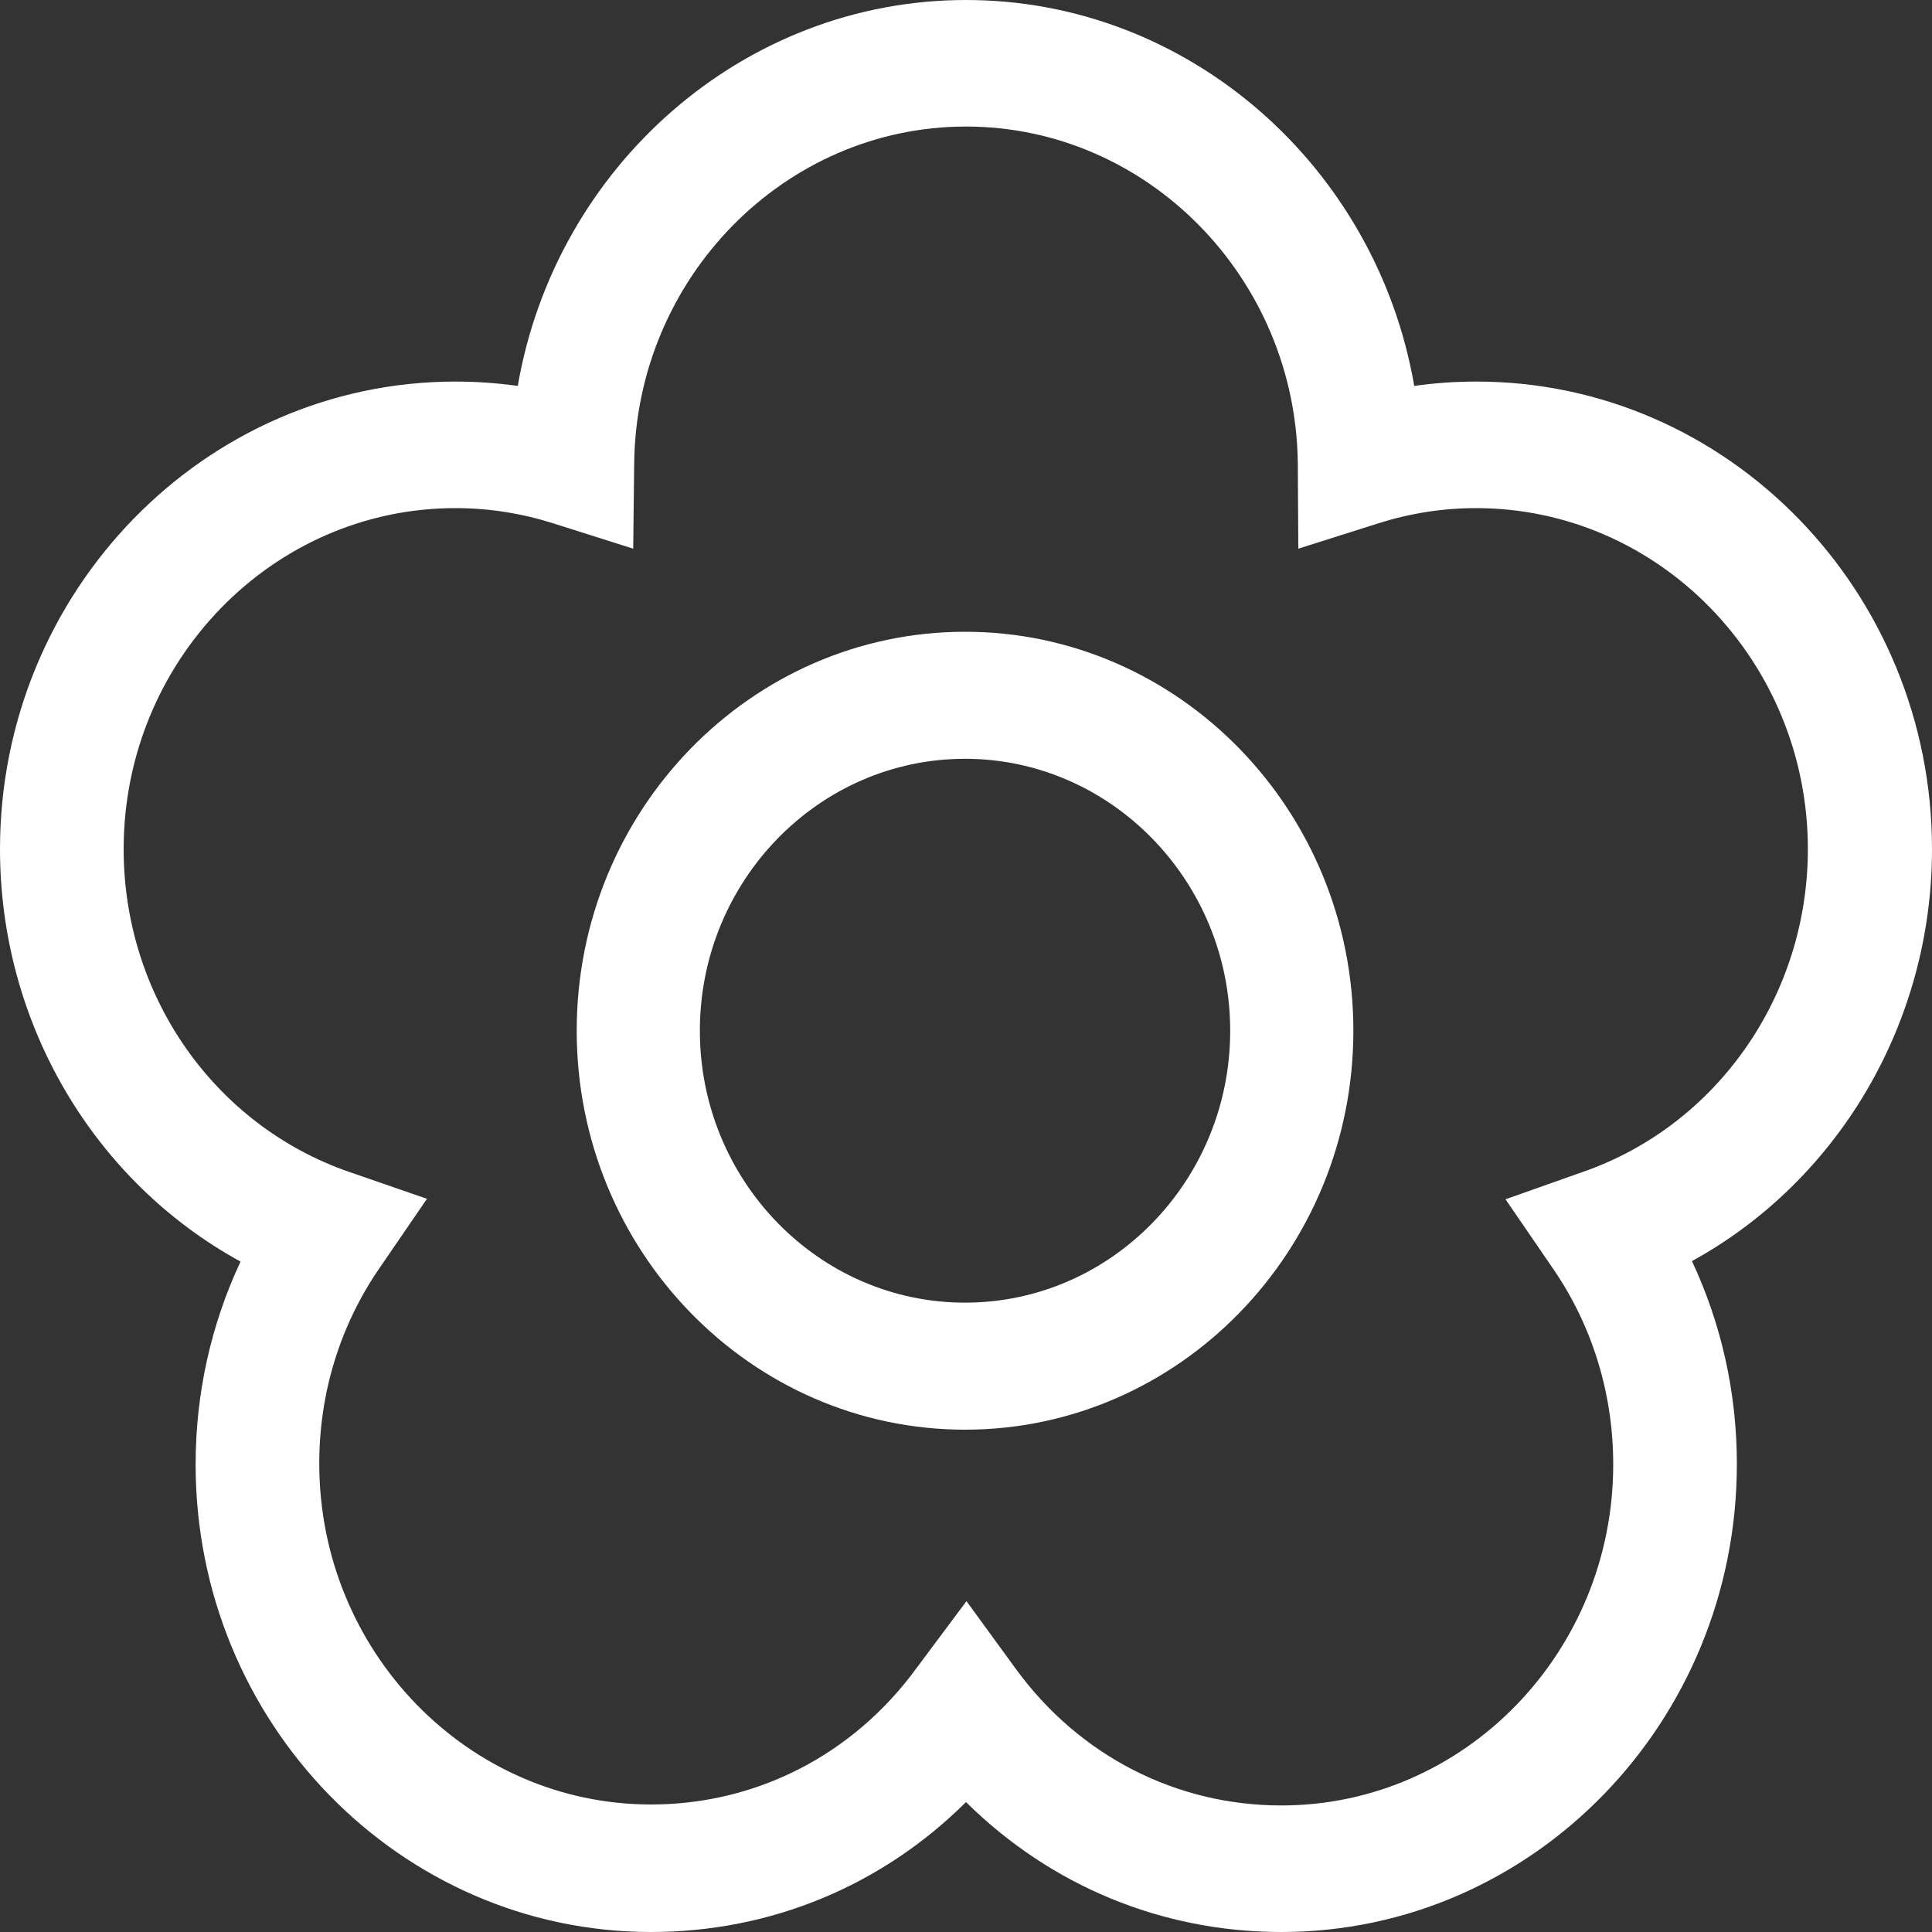
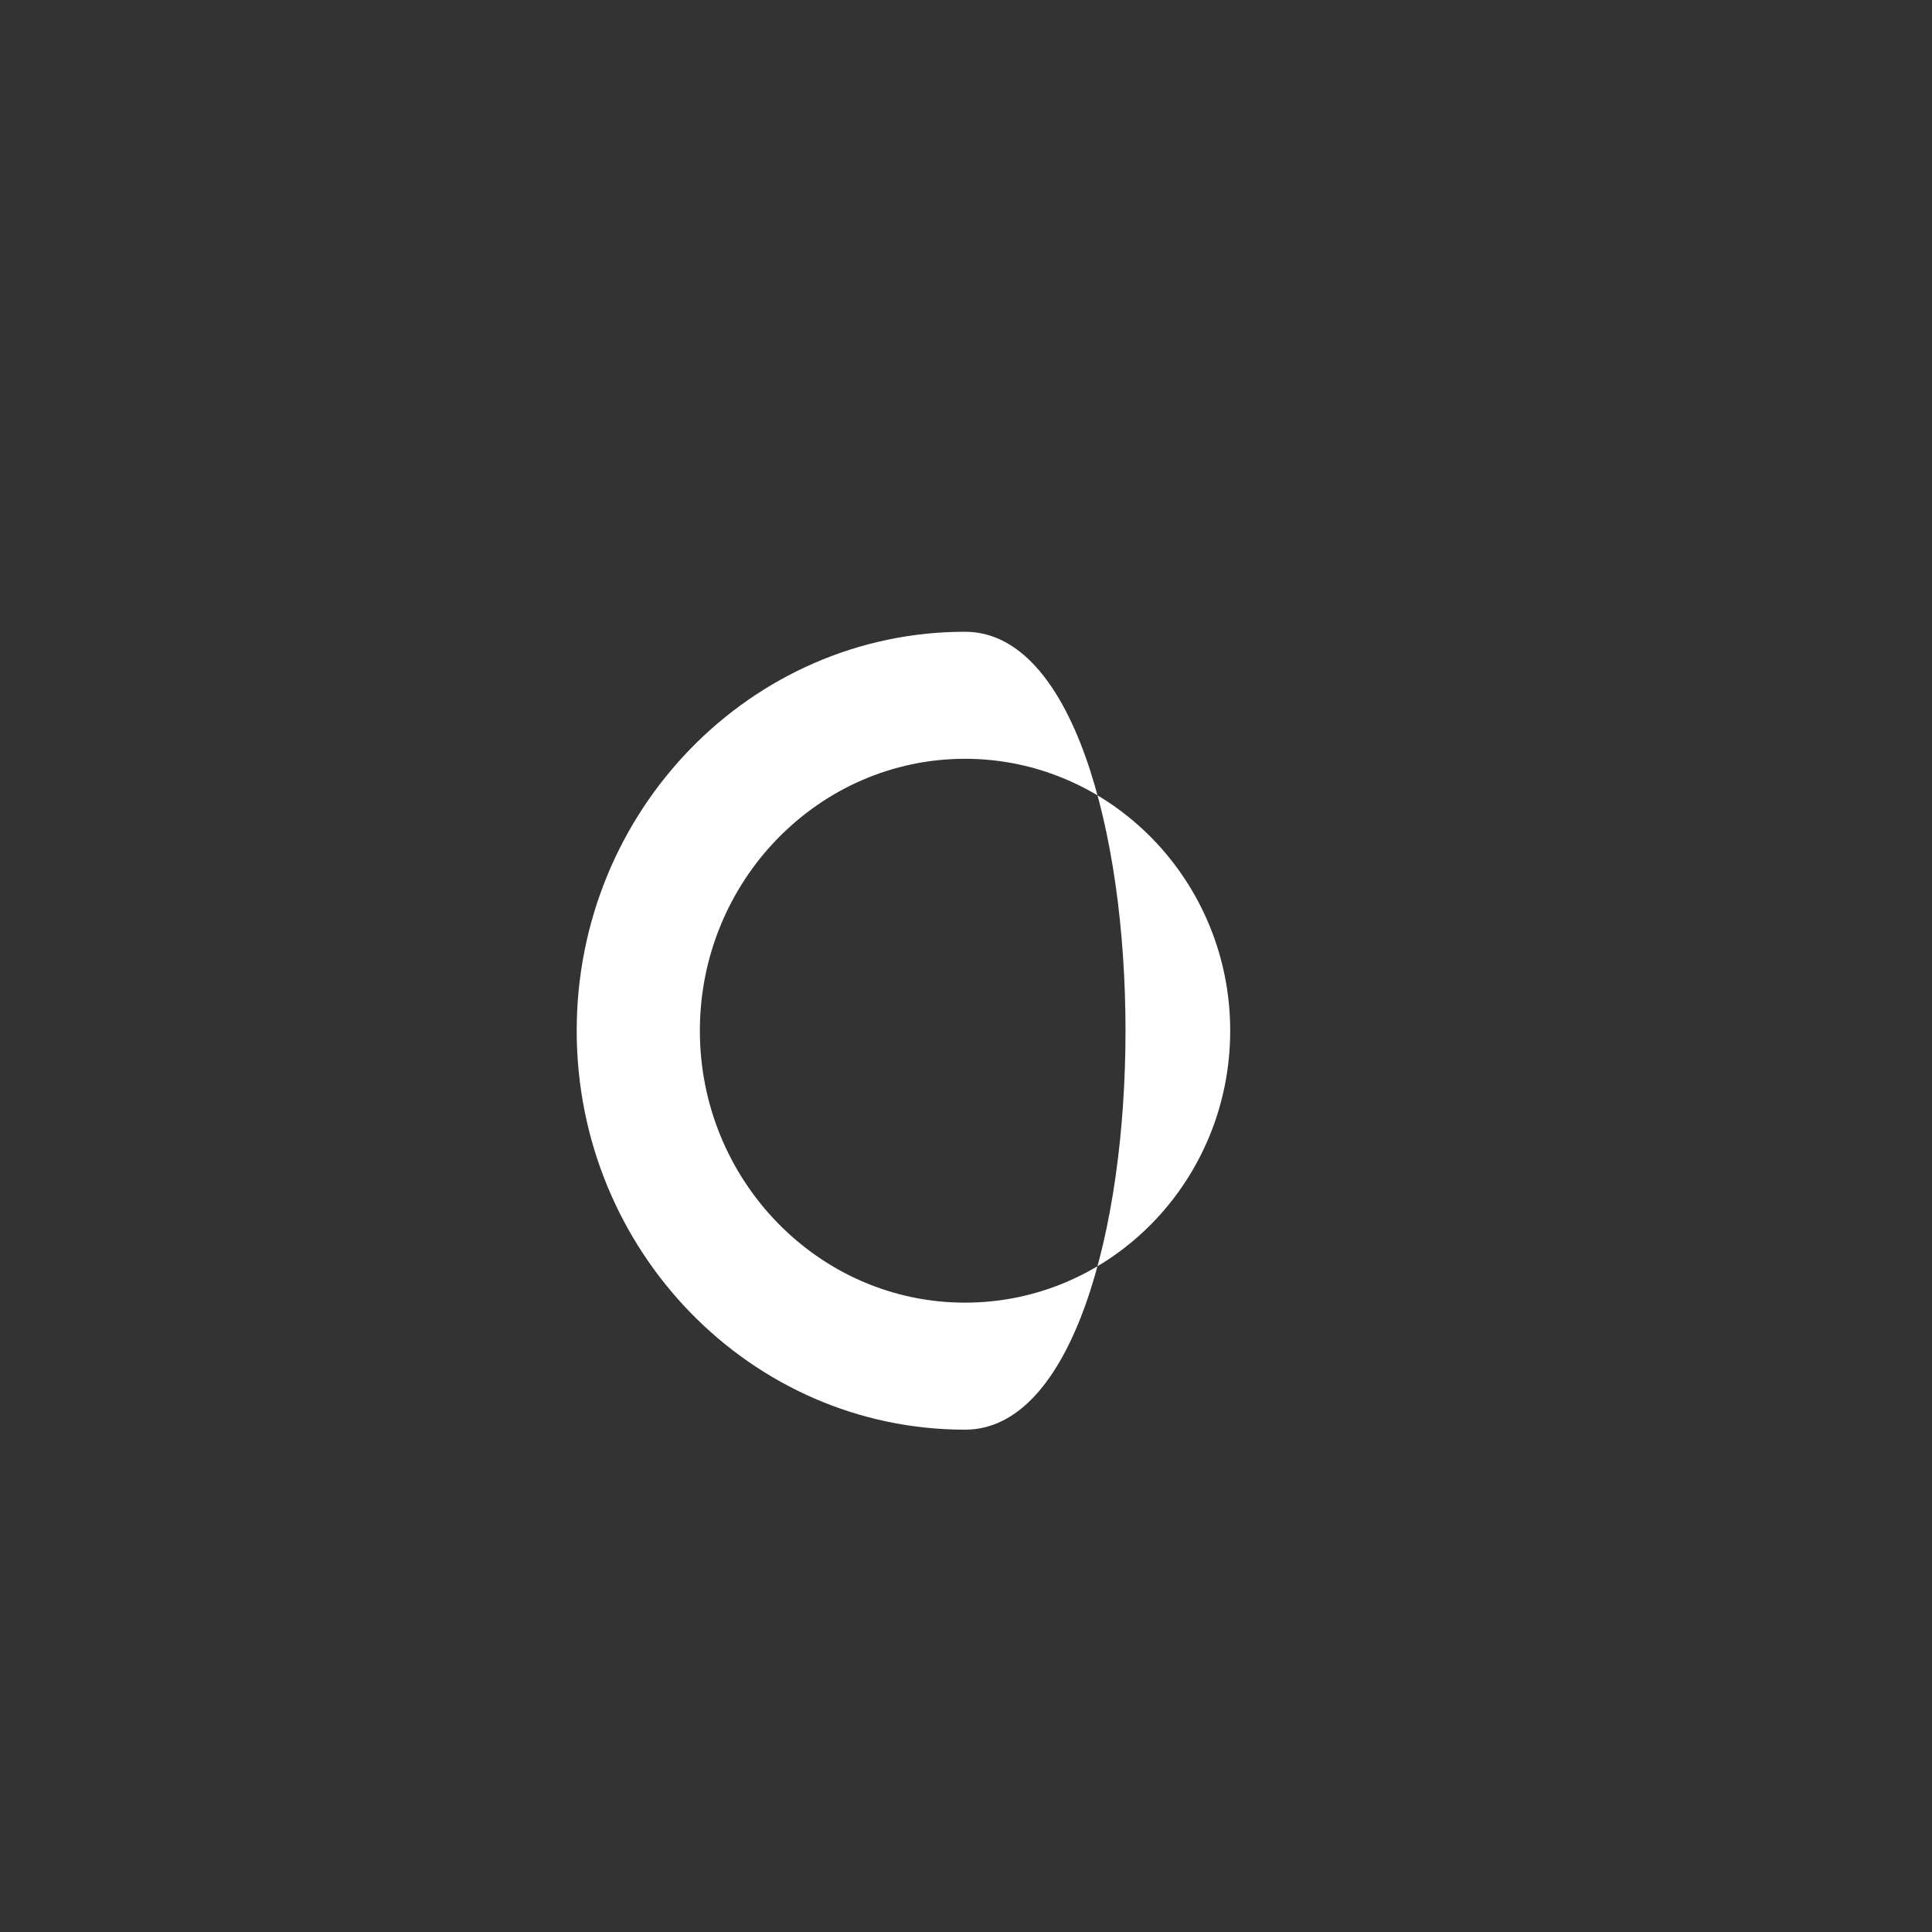
<svg xmlns="http://www.w3.org/2000/svg" id="Ebene_1" x="0px" y="0px" viewBox="0 0 40 40" style="enable-background:new 0 0 40 40;" xml:space="preserve">
  <rect x="0" y="0" width="40" height="40" fill="#333333" stroke="none" />
  <style type="text/css"> .st0{fill:#FFFFFF;} .st1{fill-rule:evenodd;clip-rule:evenodd;fill:#FFFFFF;} </style>
  <g>
-     <path class="st0" d="M26.53,40c-2.48,0-4.78-0.96-6.53-2.69C18.26,39.04,15.96,40,13.48,40c-5.2,0-9.43-4.34-9.43-9.68 c0-1.47,0.32-2.9,0.93-4.2C1.95,24.46,0,21.2,0,17.58C0,12.25,4.23,7.9,9.43,7.9c0.43,0,0.86,0.03,1.29,0.09 C11.5,3.46,15.38,0,20,0c4.62,0,8.5,3.46,9.28,7.99c0.42-0.06,0.85-0.09,1.29-0.09c5.2,0,9.43,4.34,9.43,9.68 c0,3.61-1.95,6.87-4.97,8.53c0.61,1.3,0.93,2.73,0.93,4.2C35.96,35.66,31.73,40,26.53,40z M20.01,33.15l1.02,1.4 c1.31,1.8,3.32,2.83,5.5,2.83c3.79,0,6.87-3.17,6.87-7.06c0-1.46-0.43-2.87-1.25-4.06l-0.98-1.43l1.61-0.57 c2.78-0.97,4.65-3.66,4.65-6.68c0-3.89-3.08-7.06-6.87-7.06c-0.7,0-1.38,0.11-2.04,0.32l-1.64,0.52L26.87,9.6 C26.83,5.75,23.75,2.62,20,2.62c-3.75,0-6.83,3.13-6.87,6.98l-0.02,1.76l-1.64-0.52c-0.66-0.21-1.34-0.32-2.04-0.32 c-3.79,0-6.87,3.17-6.87,7.06c0,3.03,1.87,5.71,4.66,6.68l1.62,0.56l-0.98,1.43c-0.82,1.19-1.25,2.59-1.25,4.05 c0,3.89,3.08,7.06,6.87,7.06c2.18,0,4.19-1.03,5.5-2.83L20.01,33.15z" />
-     <path class="st0" d="M19.98,29.6c-4.43,0-8.04-3.7-8.04-8.26s3.61-8.26,8.04-8.26s8.04,3.7,8.04,8.26S24.41,29.6,19.98,29.6z M19.98,15.71c-3.03,0-5.49,2.53-5.49,5.63s2.46,5.63,5.49,5.63s5.49-2.53,5.49-5.63S23,15.71,19.98,15.71z" />
+     <path class="st0" d="M19.98,29.6c-4.43,0-8.04-3.7-8.04-8.26s3.61-8.26,8.04-8.26S24.41,29.6,19.98,29.6z M19.98,15.71c-3.03,0-5.49,2.53-5.49,5.63s2.46,5.63,5.49,5.63s5.49-2.53,5.49-5.63S23,15.71,19.98,15.71z" />
  </g>
</svg>